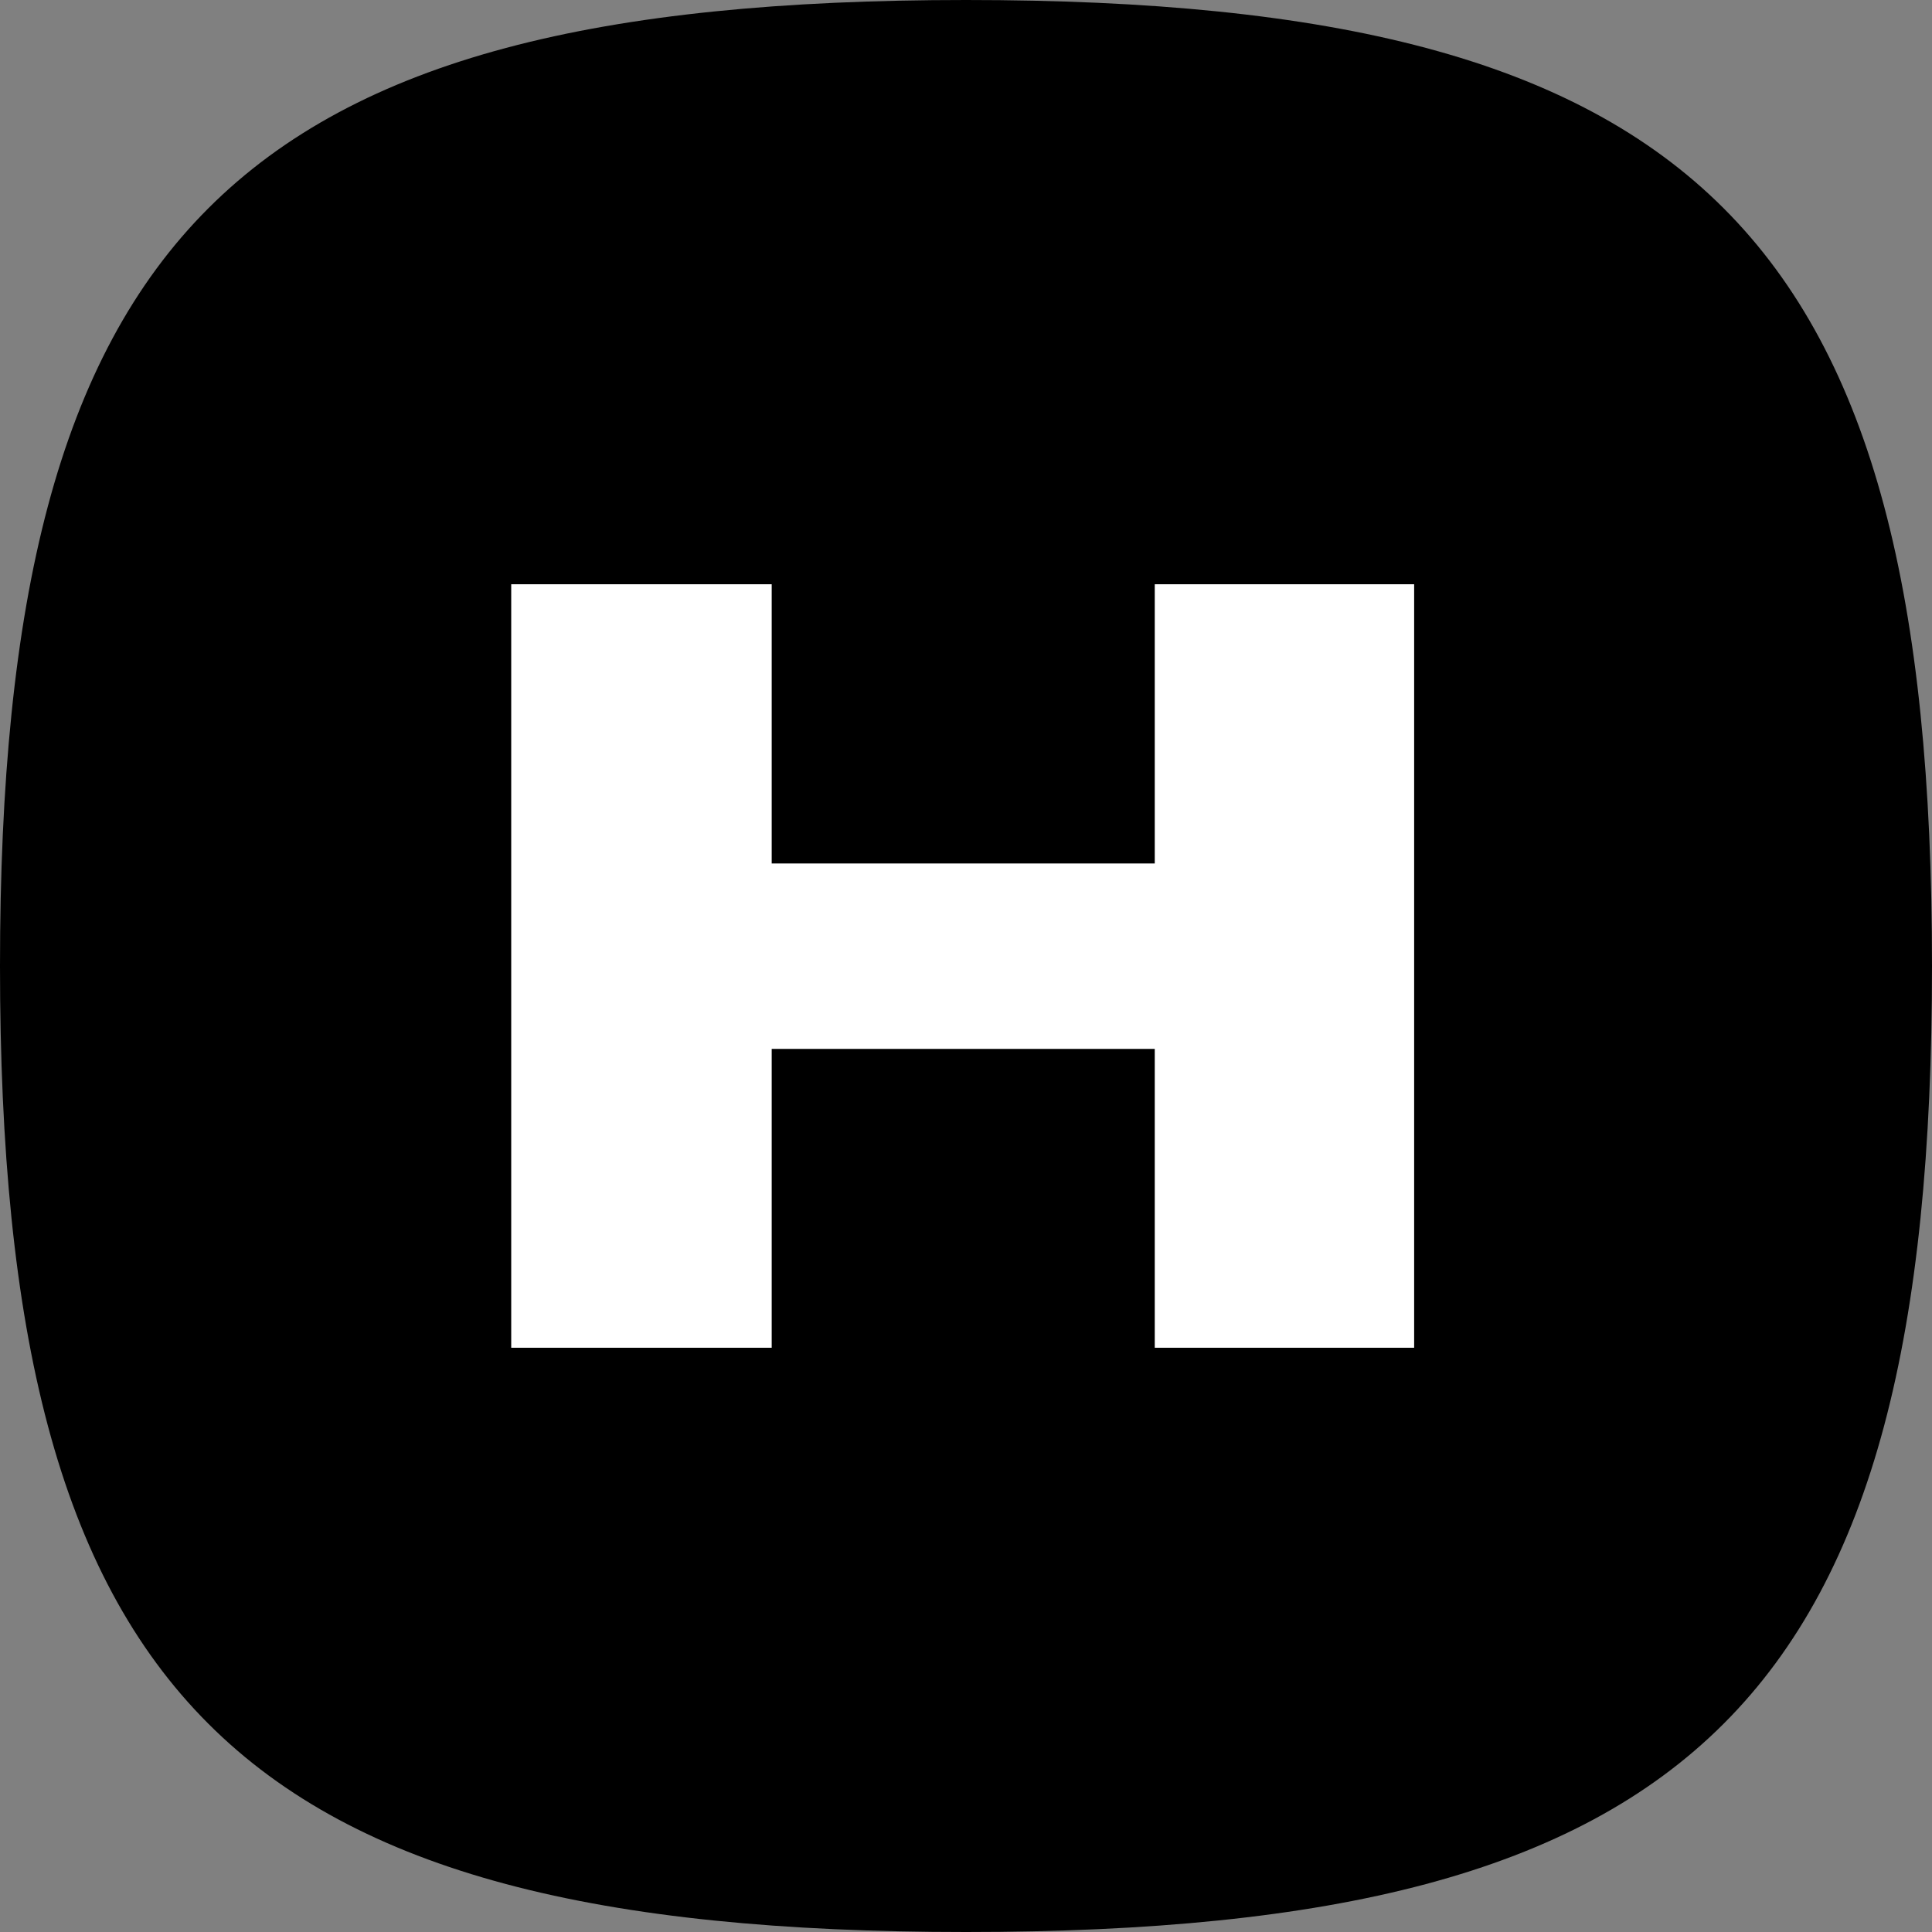
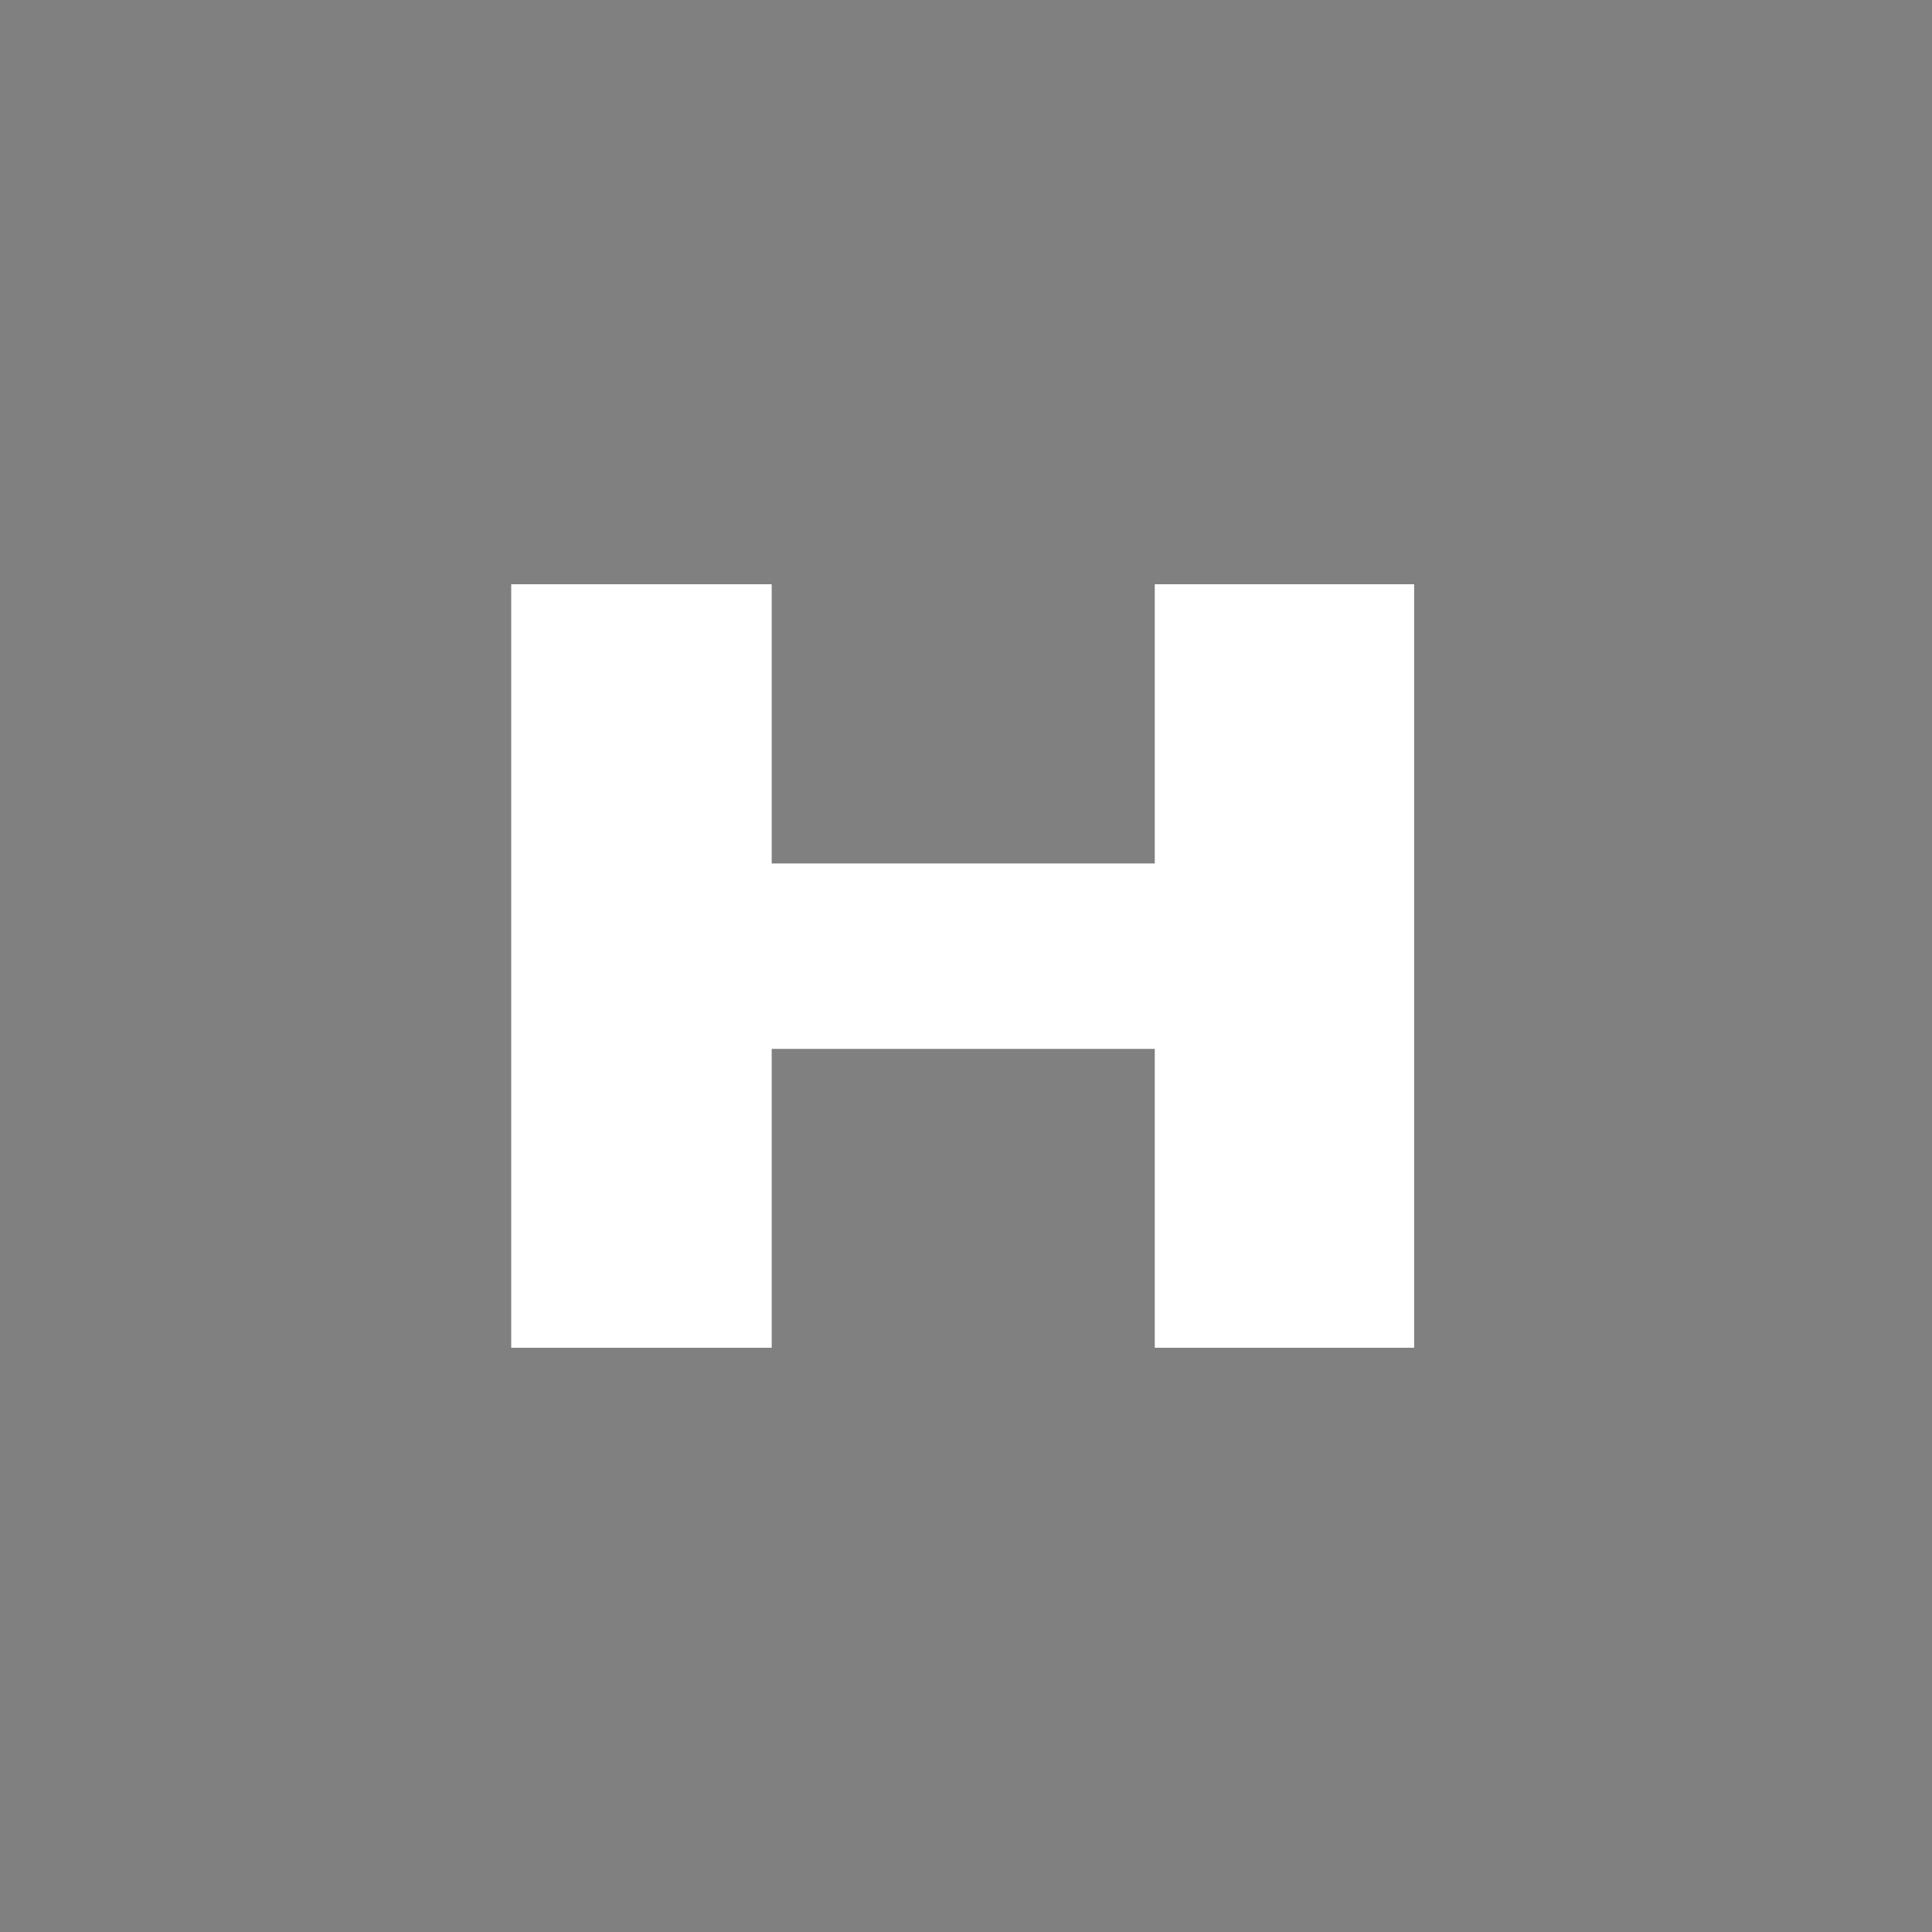
<svg xmlns="http://www.w3.org/2000/svg" width="291" height="291" viewBox="0 0 291 291" fill="none">
  <rect x="0" y="0" width="291" height="291" fill="#808080" stroke="none" />
-   <path d="M145.5 0C255.831 0 291 35.169 291 145.5C291 255.831 255.831 291 145.5 291C35.169 291 0 255.831 0 145.5C0 35.169 35.169 0 145.5 0Z" fill="black" />
  <path d="M173.931 88H213V203H173.931V157.986H116.234V203H77V88H116.234V130.057H173.931V88Z" fill="white" />
</svg>